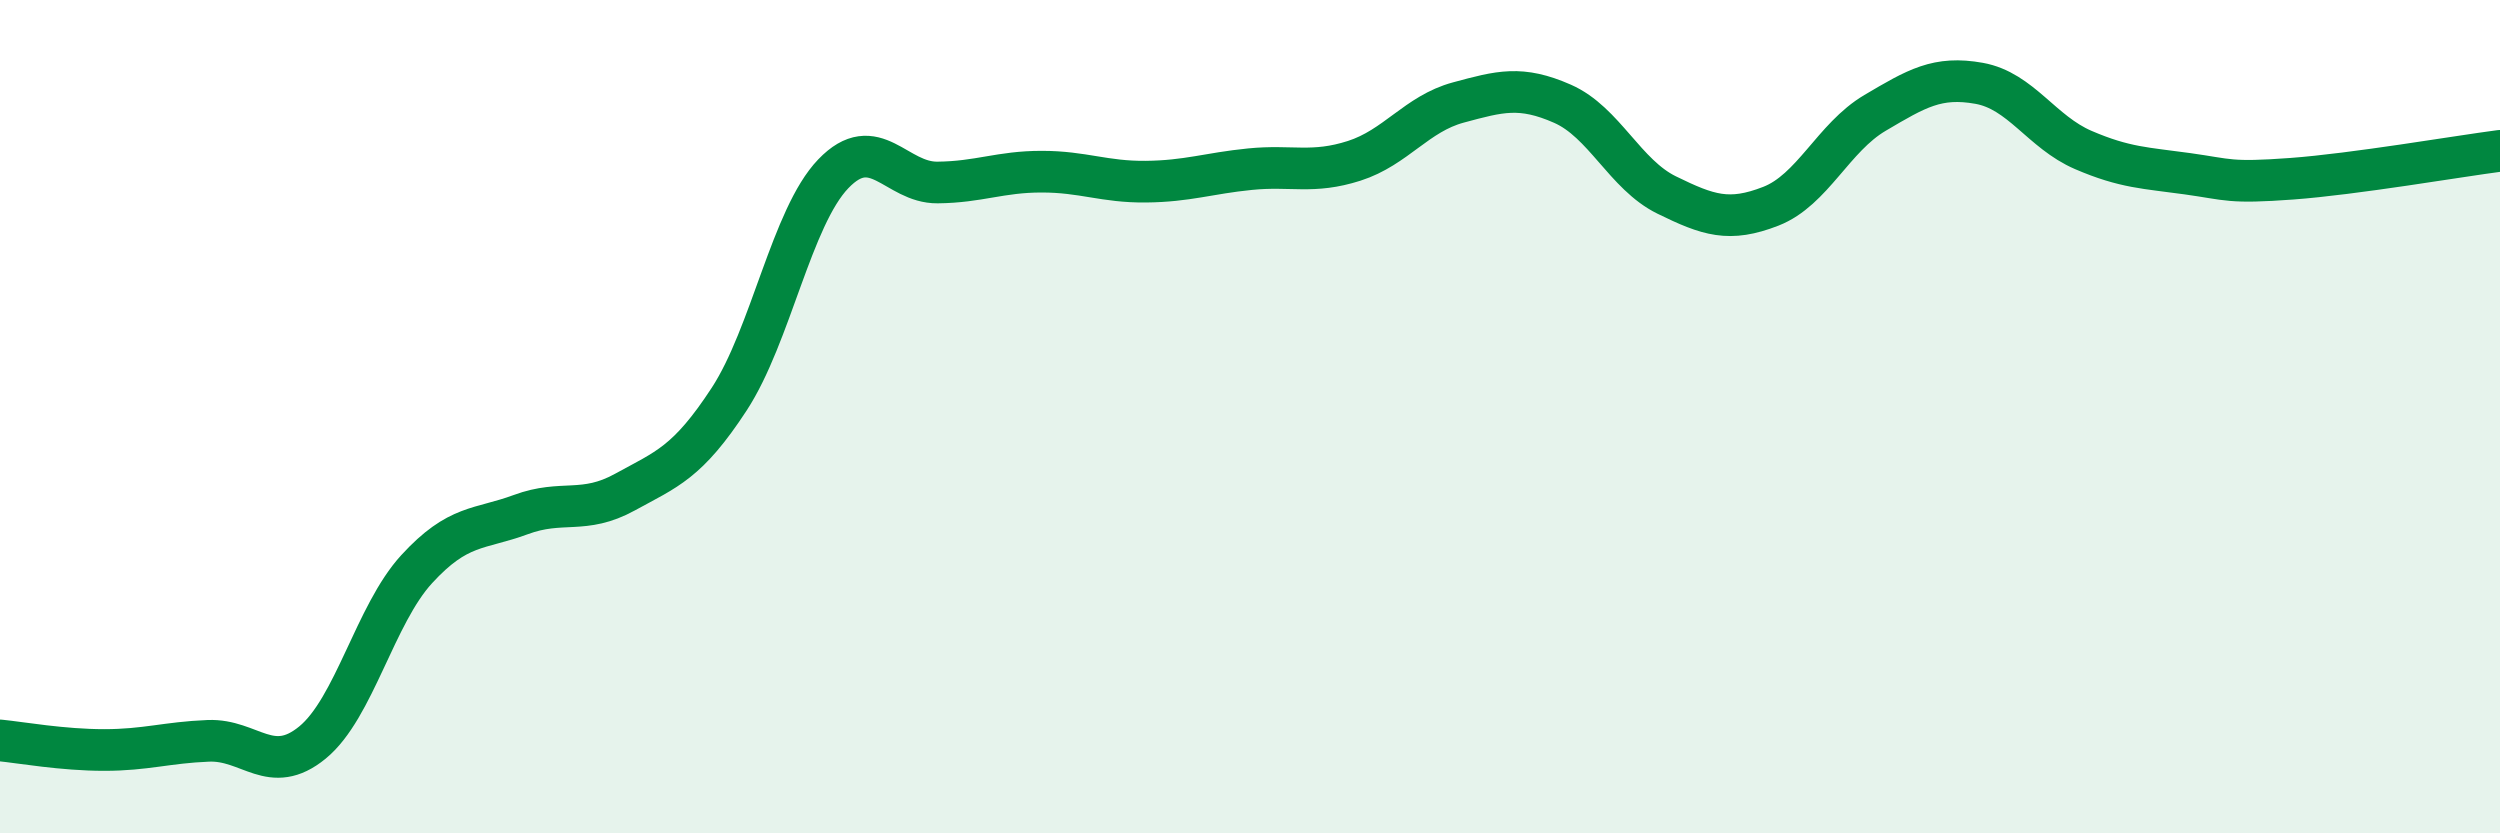
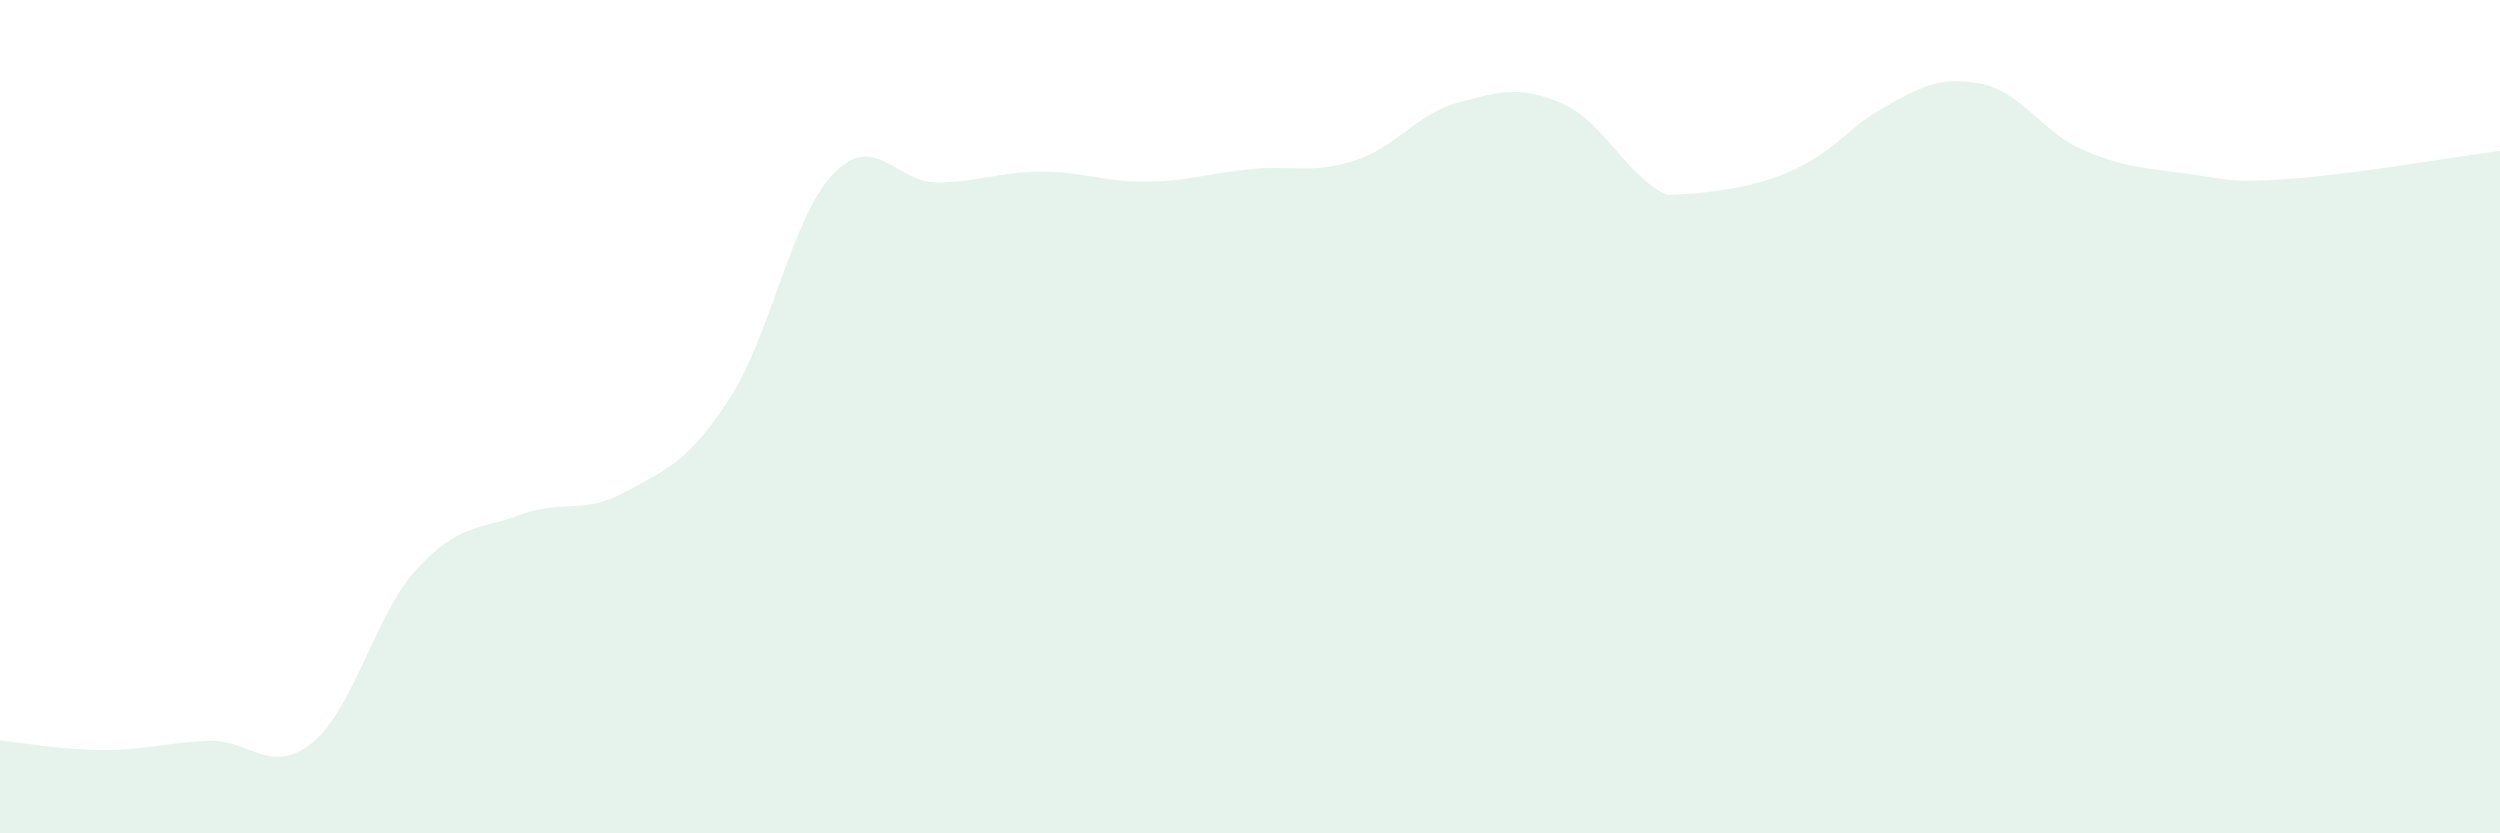
<svg xmlns="http://www.w3.org/2000/svg" width="60" height="20" viewBox="0 0 60 20">
-   <path d="M 0,17.77 C 0.5,17.82 1.5,18 2.5,18 C 3.5,18 4,17.82 5,17.78 C 6,17.74 6.5,18.64 7.5,17.82 C 8.5,17 9,14.75 10,13.66 C 11,12.57 11.5,12.72 12.5,12.35 C 13.5,11.98 14,12.36 15,11.81 C 16,11.26 16.5,11.11 17.5,9.58 C 18.5,8.05 19,5.21 20,4.17 C 21,3.13 21.5,4.39 22.5,4.38 C 23.5,4.37 24,4.12 25,4.12 C 26,4.12 26.5,4.37 27.5,4.36 C 28.5,4.35 29,4.16 30,4.06 C 31,3.96 31.5,4.18 32.5,3.86 C 33.5,3.54 34,2.73 35,2.46 C 36,2.19 36.5,2.05 37.5,2.49 C 38.5,2.93 39,4.19 40,4.68 C 41,5.17 41.5,5.34 42.5,4.95 C 43.5,4.56 44,3.3 45,2.71 C 46,2.12 46.5,1.82 47.5,2 C 48.5,2.18 49,3.17 50,3.6 C 51,4.03 51.5,4.03 52.5,4.17 C 53.5,4.31 53.5,4.4 55,4.29 C 56.5,4.18 59,3.75 60,3.62L60 20L0 20Z" fill="#008740" opacity="0.1" stroke-linecap="round" stroke-linejoin="round" />
-   <path d="M 0,17.77 C 0.5,17.82 1.5,18 2.5,18 C 3.5,18 4,17.82 5,17.78 C 6,17.74 6.5,18.64 7.5,17.82 C 8.5,17 9,14.75 10,13.66 C 11,12.57 11.5,12.72 12.5,12.35 C 13.5,11.98 14,12.36 15,11.81 C 16,11.26 16.5,11.11 17.5,9.58 C 18.5,8.05 19,5.21 20,4.17 C 21,3.13 21.5,4.39 22.5,4.38 C 23.5,4.37 24,4.12 25,4.12 C 26,4.12 26.5,4.37 27.5,4.36 C 28.5,4.35 29,4.16 30,4.06 C 31,3.96 31.5,4.18 32.5,3.86 C 33.5,3.54 34,2.73 35,2.46 C 36,2.19 36.5,2.05 37.5,2.49 C 38.5,2.93 39,4.19 40,4.68 C 41,5.17 41.5,5.34 42.5,4.95 C 43.5,4.56 44,3.3 45,2.71 C 46,2.12 46.5,1.82 47.5,2 C 48.5,2.18 49,3.17 50,3.6 C 51,4.03 51.5,4.03 52.5,4.17 C 53.5,4.31 53.5,4.4 55,4.29 C 56.5,4.18 59,3.75 60,3.62" stroke="#008740" stroke-width="1" fill="none" stroke-linecap="round" stroke-linejoin="round" />
+   <path d="M 0,17.77 C 0.5,17.82 1.5,18 2.5,18 C 3.5,18 4,17.82 5,17.78 C 6,17.74 6.5,18.64 7.5,17.82 C 8.5,17 9,14.75 10,13.66 C 11,12.57 11.5,12.72 12.5,12.35 C 13.5,11.98 14,12.36 15,11.81 C 16,11.26 16.5,11.11 17.5,9.58 C 18.5,8.05 19,5.21 20,4.17 C 21,3.13 21.5,4.39 22.5,4.38 C 23.5,4.37 24,4.12 25,4.12 C 26,4.12 26.5,4.37 27.5,4.36 C 28.5,4.35 29,4.16 30,4.06 C 31,3.96 31.5,4.18 32.5,3.86 C 33.5,3.54 34,2.73 35,2.46 C 36,2.19 36.5,2.05 37.5,2.49 C 38.5,2.93 39,4.19 40,4.68 C 43.5,4.56 44,3.3 45,2.71 C 46,2.12 46.5,1.82 47.5,2 C 48.5,2.18 49,3.17 50,3.6 C 51,4.03 51.5,4.03 52.5,4.17 C 53.5,4.31 53.5,4.4 55,4.29 C 56.5,4.18 59,3.75 60,3.62L60 20L0 20Z" fill="#008740" opacity="0.1" stroke-linecap="round" stroke-linejoin="round" />
</svg>